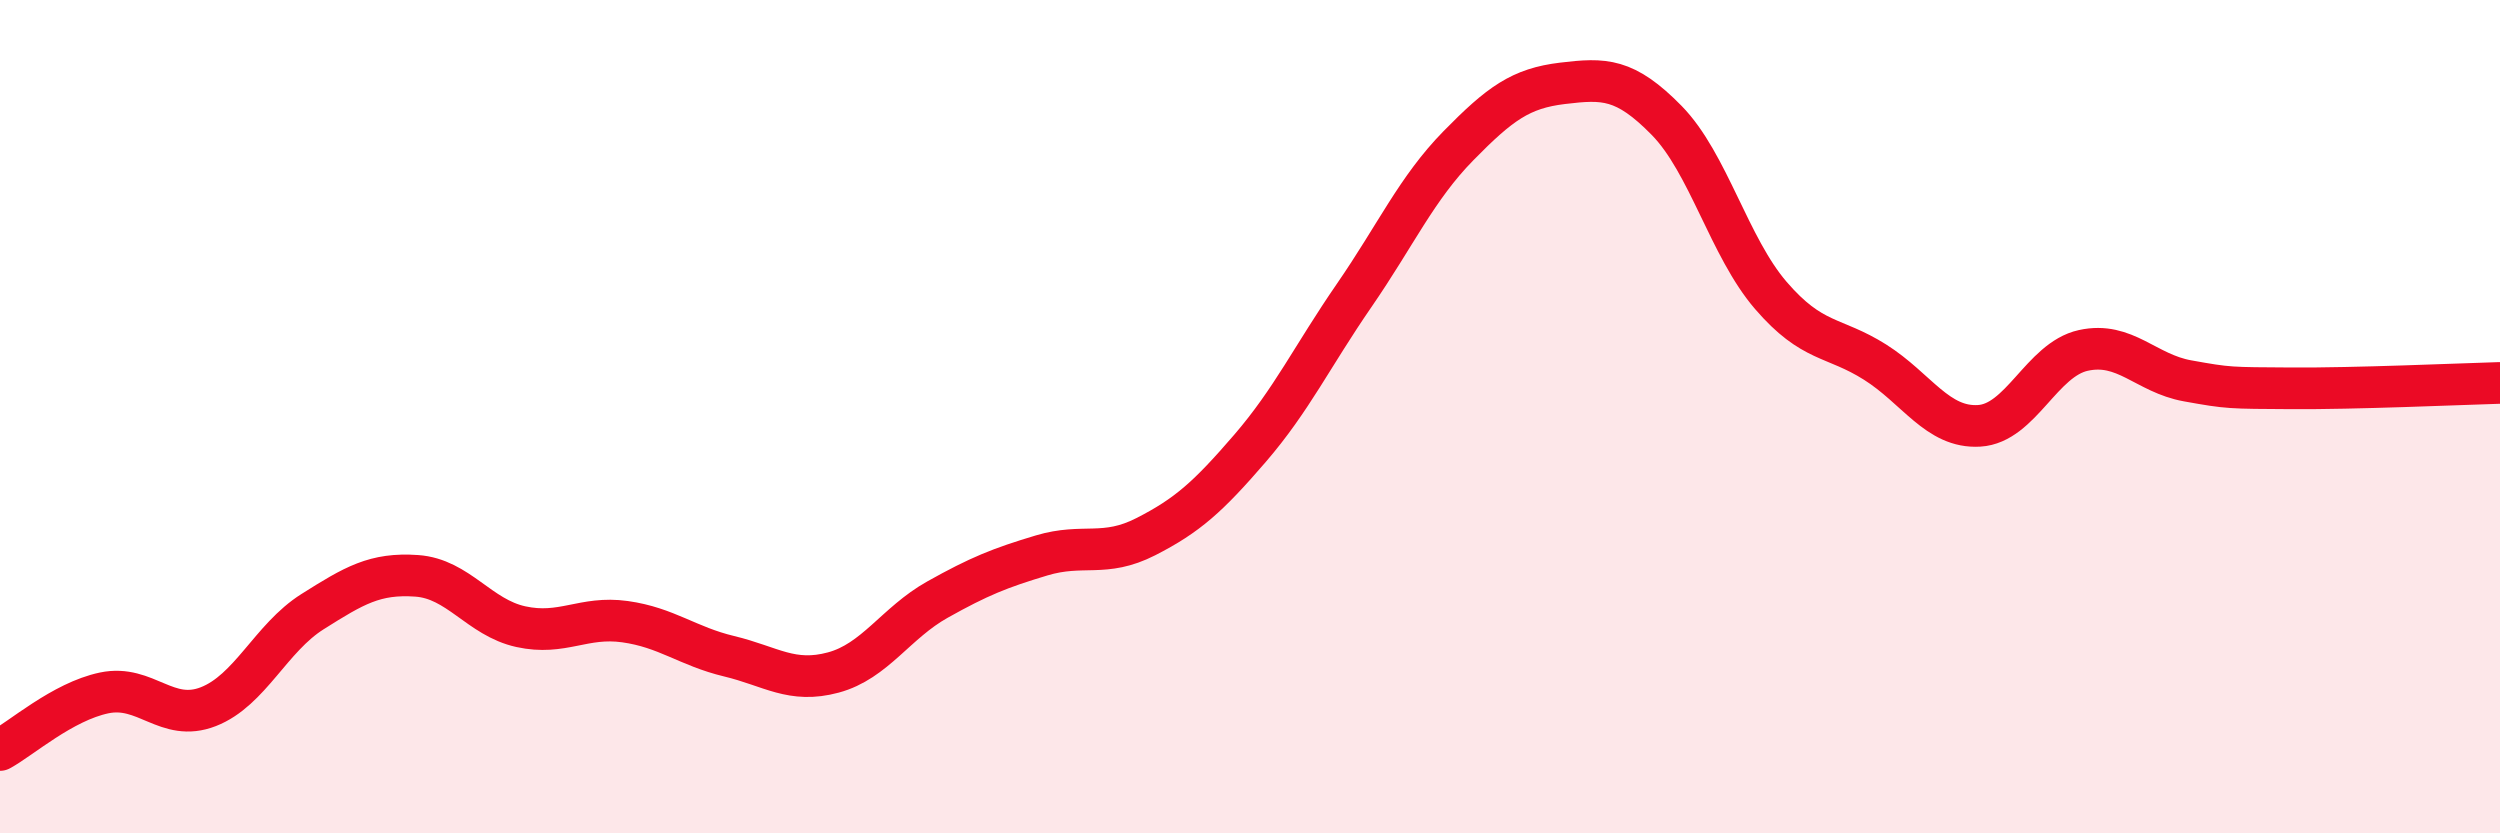
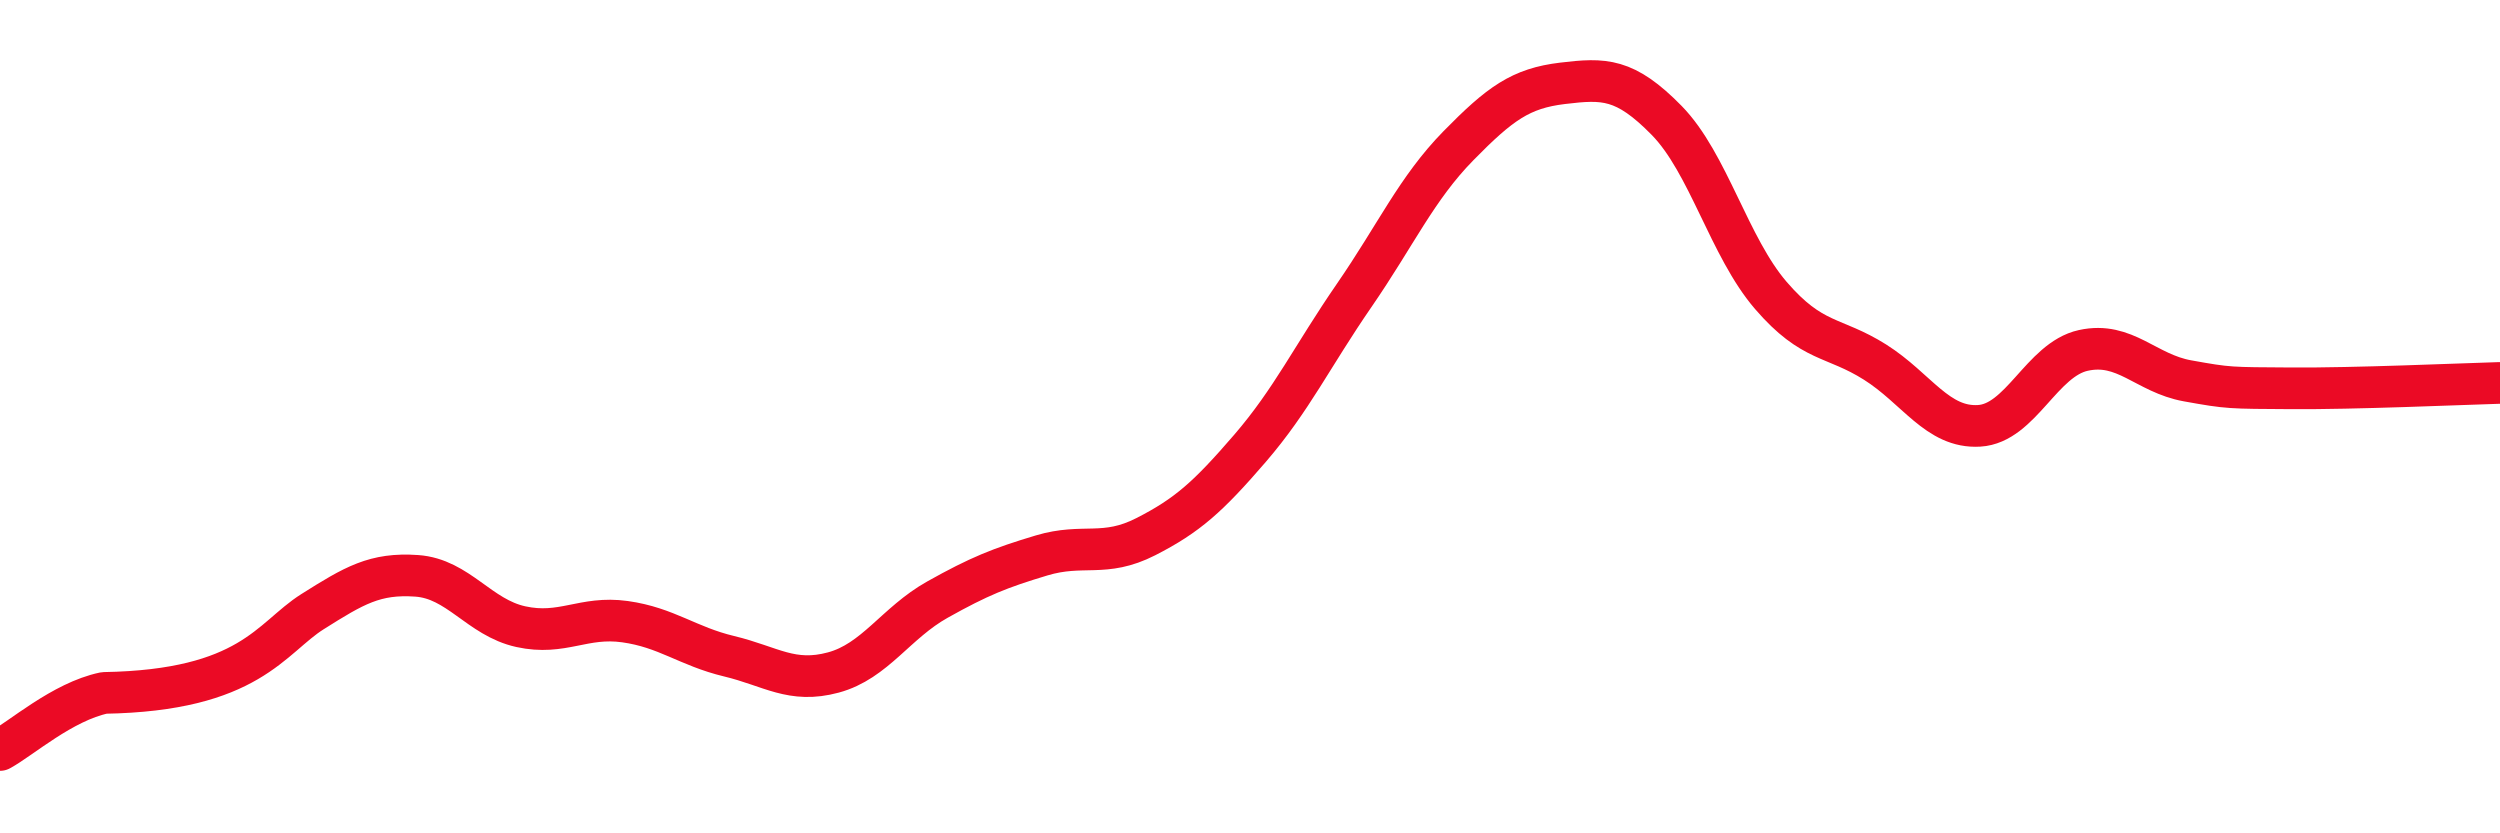
<svg xmlns="http://www.w3.org/2000/svg" width="60" height="20" viewBox="0 0 60 20">
-   <path d="M 0,18 C 0.5,17.73 1.5,16.84 2.5,16.63 C 3.5,16.42 4,17.35 5,16.96 C 6,16.57 6.5,15.31 7.5,14.68 C 8.5,14.05 9,13.75 10,13.82 C 11,13.89 11.5,14.82 12.5,15.04 C 13.5,15.26 14,14.78 15,14.92 C 16,15.06 16.5,15.51 17.5,15.75 C 18.5,15.99 19,16.41 20,16.14 C 21,15.87 21.5,14.95 22.5,14.39 C 23.5,13.83 24,13.63 25,13.33 C 26,13.03 26.5,13.39 27.5,12.88 C 28.5,12.37 29,11.92 30,10.76 C 31,9.6 31.5,8.54 32.5,7.09 C 33.5,5.64 34,4.52 35,3.5 C 36,2.48 36.5,2.12 37.5,2 C 38.5,1.88 39,1.87 40,2.89 C 41,3.91 41.5,5.93 42.5,7.09 C 43.5,8.25 44,8.06 45,8.69 C 46,9.32 46.5,10.28 47.5,10.22 C 48.5,10.16 49,8.63 50,8.41 C 51,8.19 51.5,8.96 52.5,9.14 C 53.5,9.32 53.5,9.31 55,9.32 C 56.5,9.33 59,9.22 60,9.19L60 20L0 20Z" fill="#EB0A25" opacity="0.1" stroke-linecap="round" stroke-linejoin="round" />
-   <path d="M 0,18 C 0.5,17.73 1.5,16.84 2.5,16.63 C 3.5,16.42 4,17.35 5,16.96 C 6,16.57 6.5,15.31 7.5,14.68 C 8.5,14.05 9,13.75 10,13.82 C 11,13.89 11.5,14.82 12.5,15.04 C 13.5,15.26 14,14.78 15,14.92 C 16,15.06 16.5,15.51 17.5,15.75 C 18.5,15.99 19,16.41 20,16.14 C 21,15.87 21.5,14.95 22.5,14.39 C 23.5,13.83 24,13.63 25,13.33 C 26,13.03 26.5,13.39 27.5,12.88 C 28.5,12.37 29,11.92 30,10.76 C 31,9.6 31.5,8.54 32.5,7.09 C 33.5,5.64 34,4.52 35,3.5 C 36,2.48 36.5,2.12 37.5,2 C 38.5,1.88 39,1.87 40,2.89 C 41,3.91 41.5,5.93 42.5,7.09 C 43.5,8.25 44,8.06 45,8.69 C 46,9.32 46.5,10.28 47.5,10.22 C 48.5,10.16 49,8.63 50,8.41 C 51,8.19 51.5,8.96 52.5,9.14 C 53.5,9.32 53.5,9.31 55,9.32 C 56.5,9.33 59,9.22 60,9.19" stroke="#EB0A25" stroke-width="1" fill="none" stroke-linecap="round" stroke-linejoin="round" />
+   <path d="M 0,18 C 0.5,17.73 1.5,16.84 2.5,16.63 C 6,16.57 6.5,15.31 7.5,14.68 C 8.5,14.05 9,13.75 10,13.82 C 11,13.89 11.5,14.82 12.5,15.04 C 13.5,15.26 14,14.78 15,14.92 C 16,15.06 16.5,15.51 17.5,15.75 C 18.5,15.99 19,16.41 20,16.14 C 21,15.87 21.5,14.95 22.5,14.39 C 23.5,13.83 24,13.63 25,13.33 C 26,13.03 26.5,13.39 27.5,12.88 C 28.5,12.37 29,11.92 30,10.76 C 31,9.6 31.5,8.54 32.5,7.09 C 33.5,5.64 34,4.52 35,3.5 C 36,2.48 36.5,2.12 37.5,2 C 38.5,1.88 39,1.87 40,2.89 C 41,3.91 41.5,5.93 42.5,7.09 C 43.5,8.25 44,8.06 45,8.69 C 46,9.32 46.5,10.28 47.5,10.22 C 48.5,10.16 49,8.63 50,8.41 C 51,8.19 51.5,8.96 52.5,9.14 C 53.5,9.32 53.5,9.31 55,9.32 C 56.5,9.33 59,9.22 60,9.19" stroke="#EB0A25" stroke-width="1" fill="none" stroke-linecap="round" stroke-linejoin="round" />
</svg>